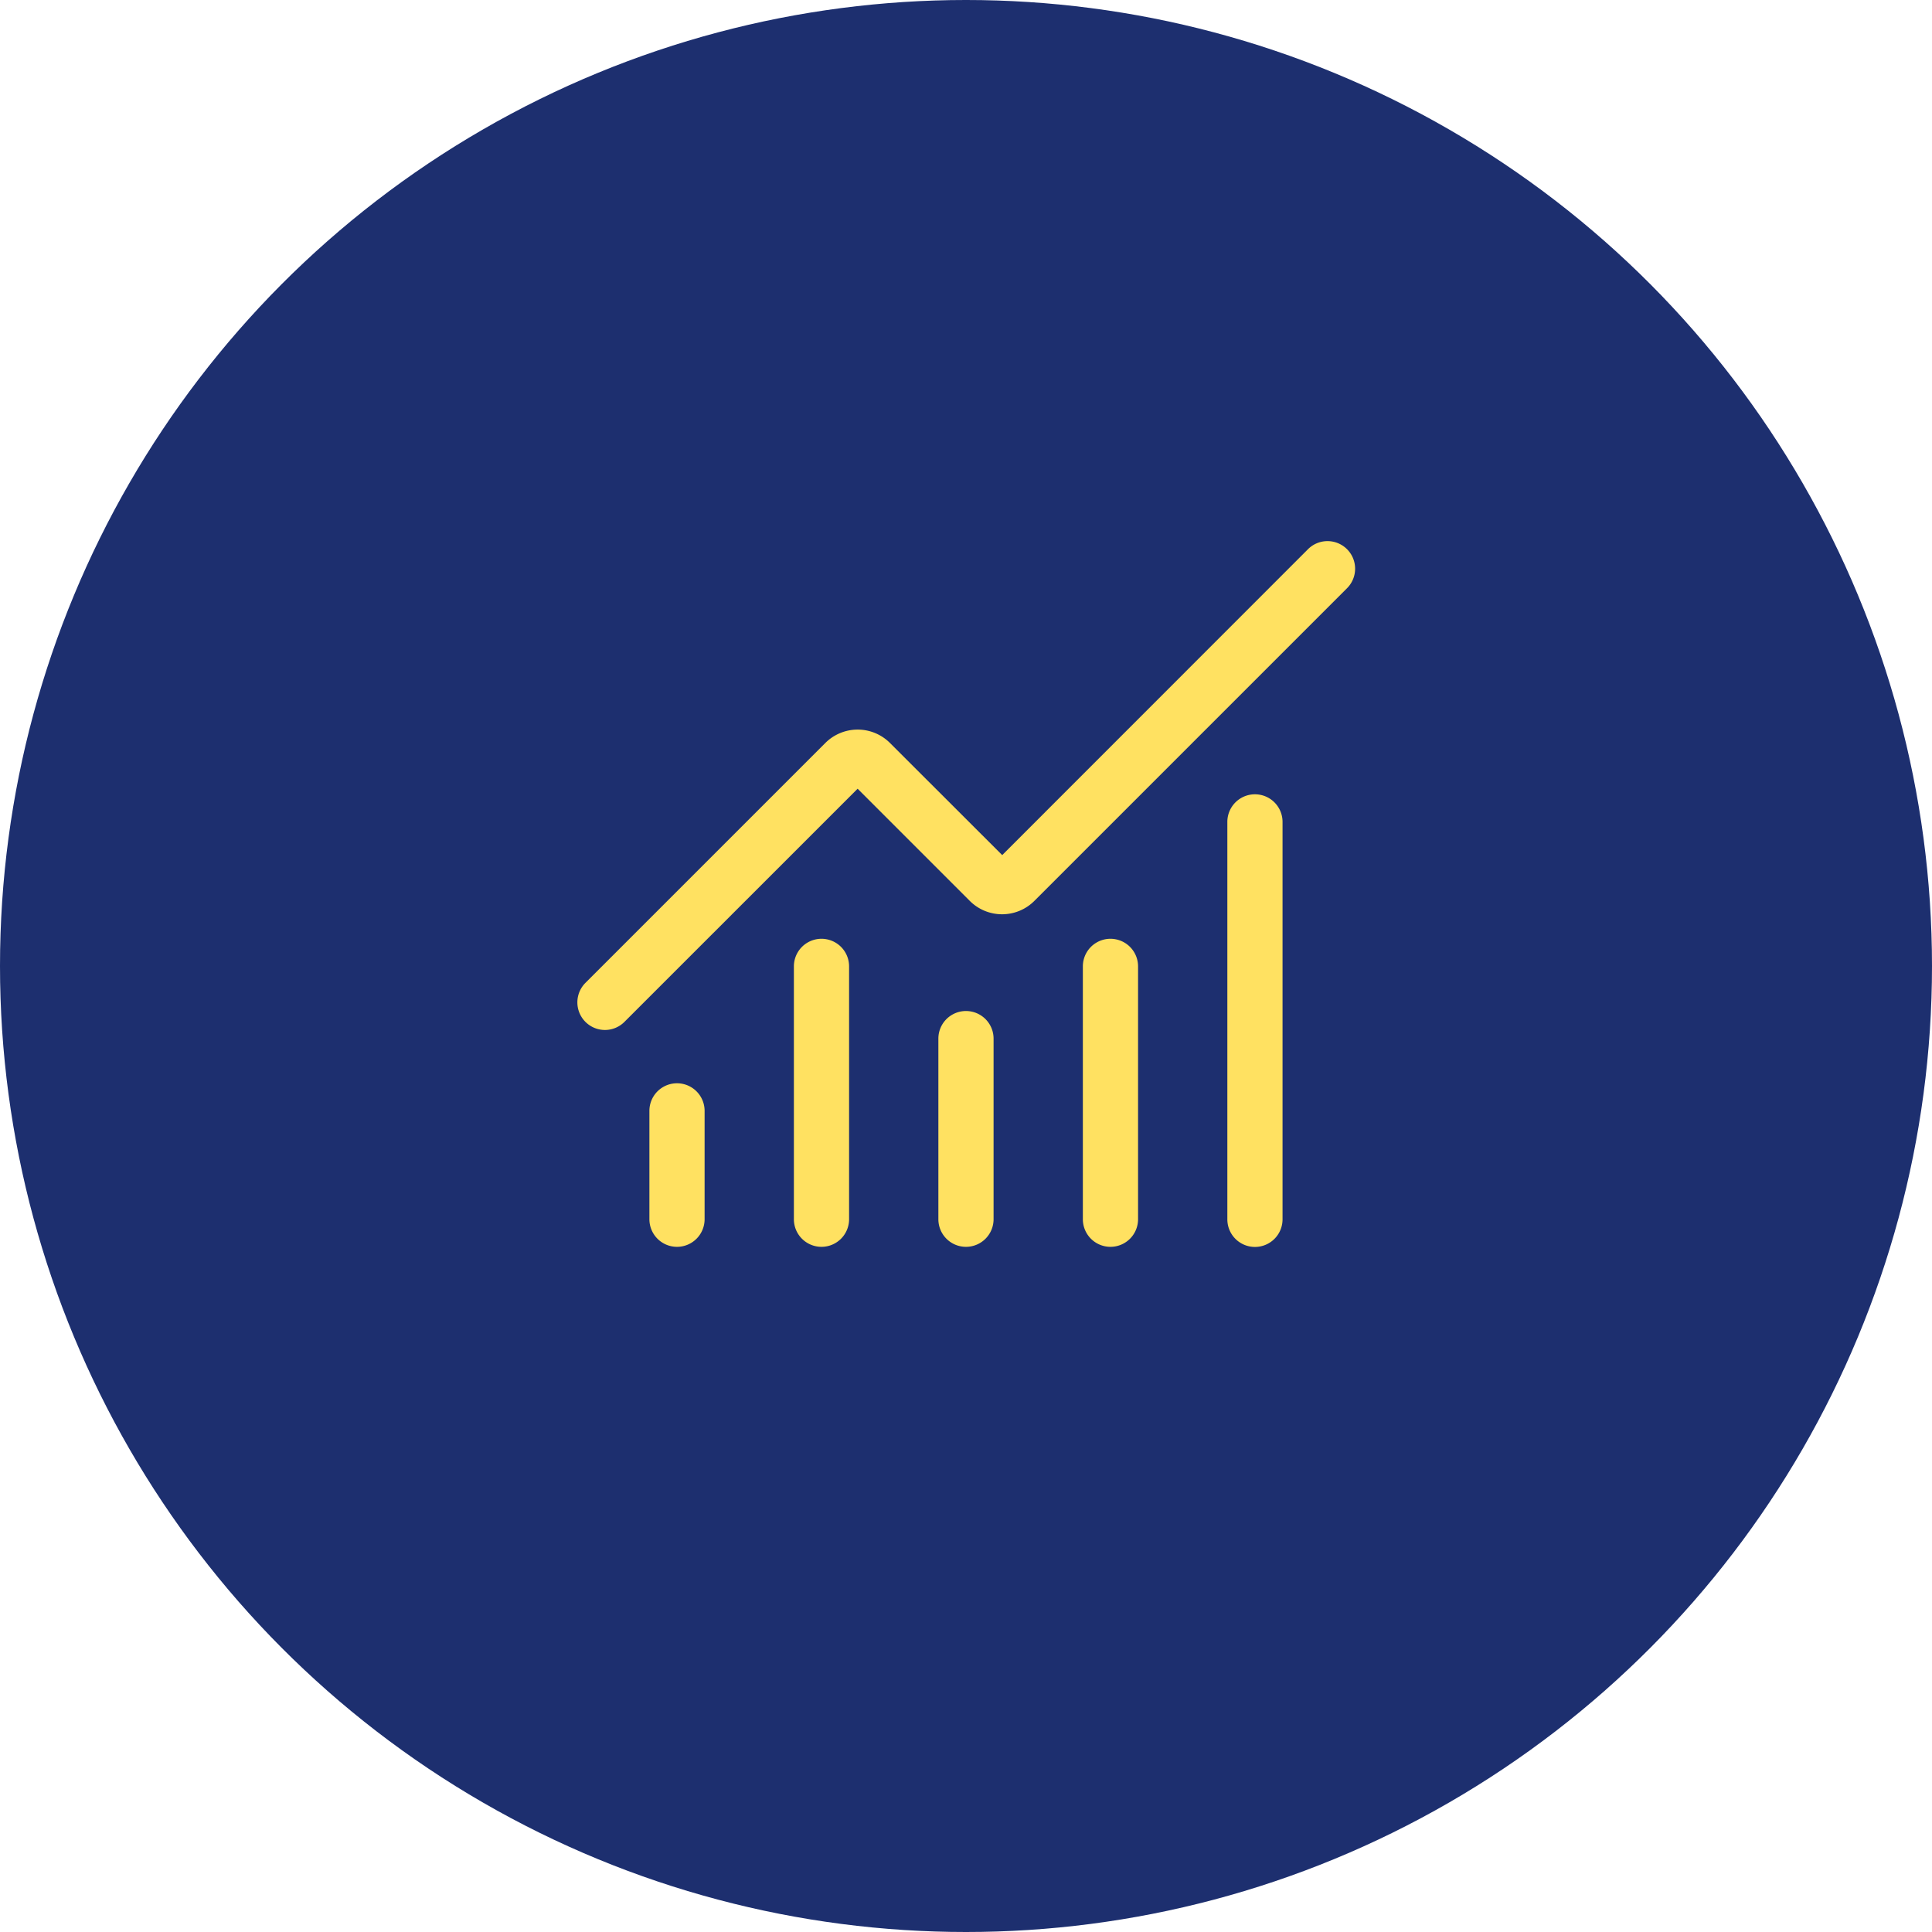
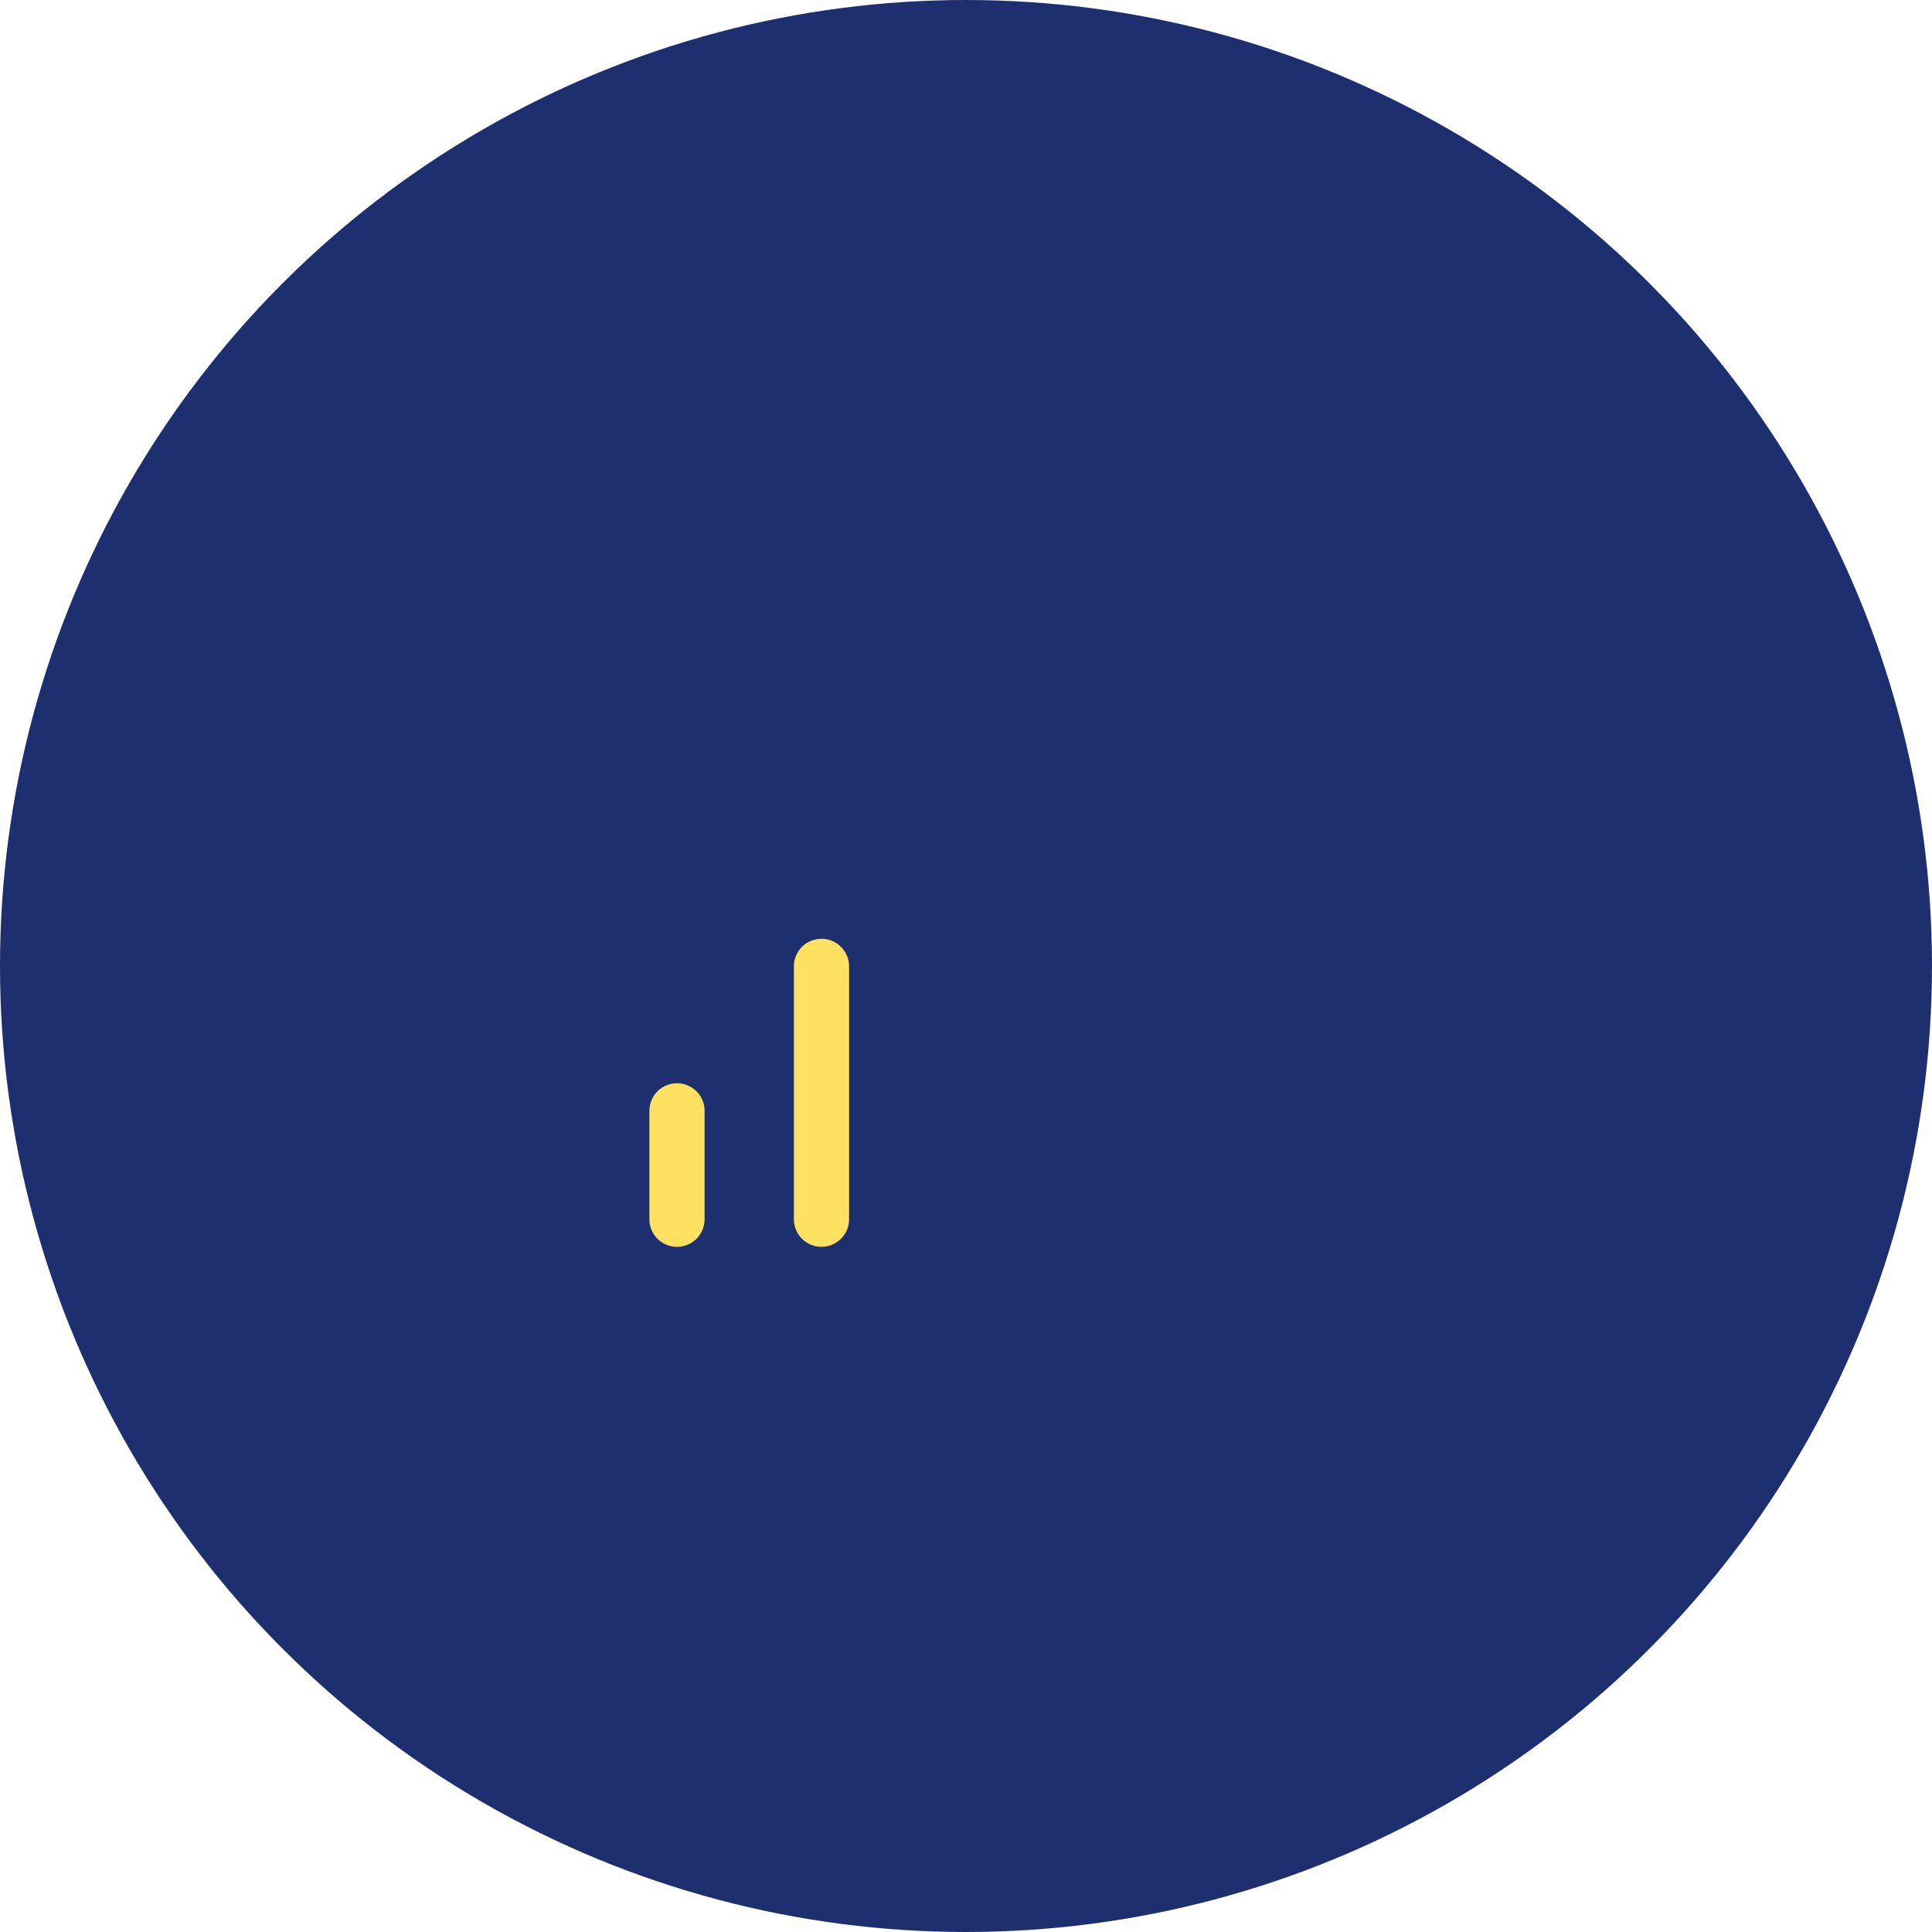
<svg xmlns="http://www.w3.org/2000/svg" width="70" height="70" viewBox="0 0 70 70">
  <defs>
    <clipPath id="clip-Icon-outils-piloter-optiminer">
      <rect width="70" height="70" />
    </clipPath>
  </defs>
  <g id="Icon-outils-piloter-optiminer" clip-path="url(#clip-Icon-outils-piloter-optiminer)">
    <circle id="Ellipse_417" data-name="Ellipse 417" cx="35" cy="35" r="35" fill="#1d2f6f" />
    <g id="Groupe_7891" data-name="Groupe 7891" transform="translate(19.912 17.618)">
-       <path id="Tracé_8674" data-name="Tracé 8674" d="M12,23.544a1,1,0,0,1-1-1V16a1,1,0,0,1,2,0v6.544A1,1,0,0,1,12,23.544Z" transform="translate(3.087 4.013)" fill="#ffe161" />
-       <path id="Tracé_8675" data-name="Tracé 8675" d="M16,24.161a1,1,0,0,1-1-1V14a1,1,0,0,1,2,0v9.161A1,1,0,0,1,16,24.161Z" transform="translate(4.322 3.396)" fill="#ffe161" />
-       <path id="Tracé_8676" data-name="Tracé 8676" d="M20,25.4a1,1,0,0,1-1-1V10a1,1,0,1,1,2,0V24.4A1,1,0,0,1,20,25.4Z" transform="translate(5.557 2.161)" fill="#ffe161" />
-       <path id="Tracé_8677" data-name="Tracé 8677" d="M2,19.7A1,1,0,0,1,1.293,18l8.7-8.7a1.656,1.656,0,0,1,2.339,0L16.4,13.364,27.467,2.293a1,1,0,1,1,1.414,1.414L17.566,15.022a1.654,1.654,0,0,1-2.342,0l-4.063-4.063L2.707,19.412A1,1,0,0,1,2,19.7Z" fill="#ffe161" />
      <path id="Tracé_8678" data-name="Tracé 8678" d="M4,22.926a1,1,0,0,1-1-1V18a1,1,0,0,1,2,0v3.926A1,1,0,0,1,4,22.926Z" transform="translate(0.617 4.631)" fill="#ffe161" />
      <path id="Tracé_8679" data-name="Tracé 8679" d="M8,24.161a1,1,0,0,1-1-1V14a1,1,0,0,1,2,0v9.161A1,1,0,0,1,8,24.161Z" transform="translate(1.852 3.396)" fill="#ffe161" />
    </g>
  </g>
</svg>